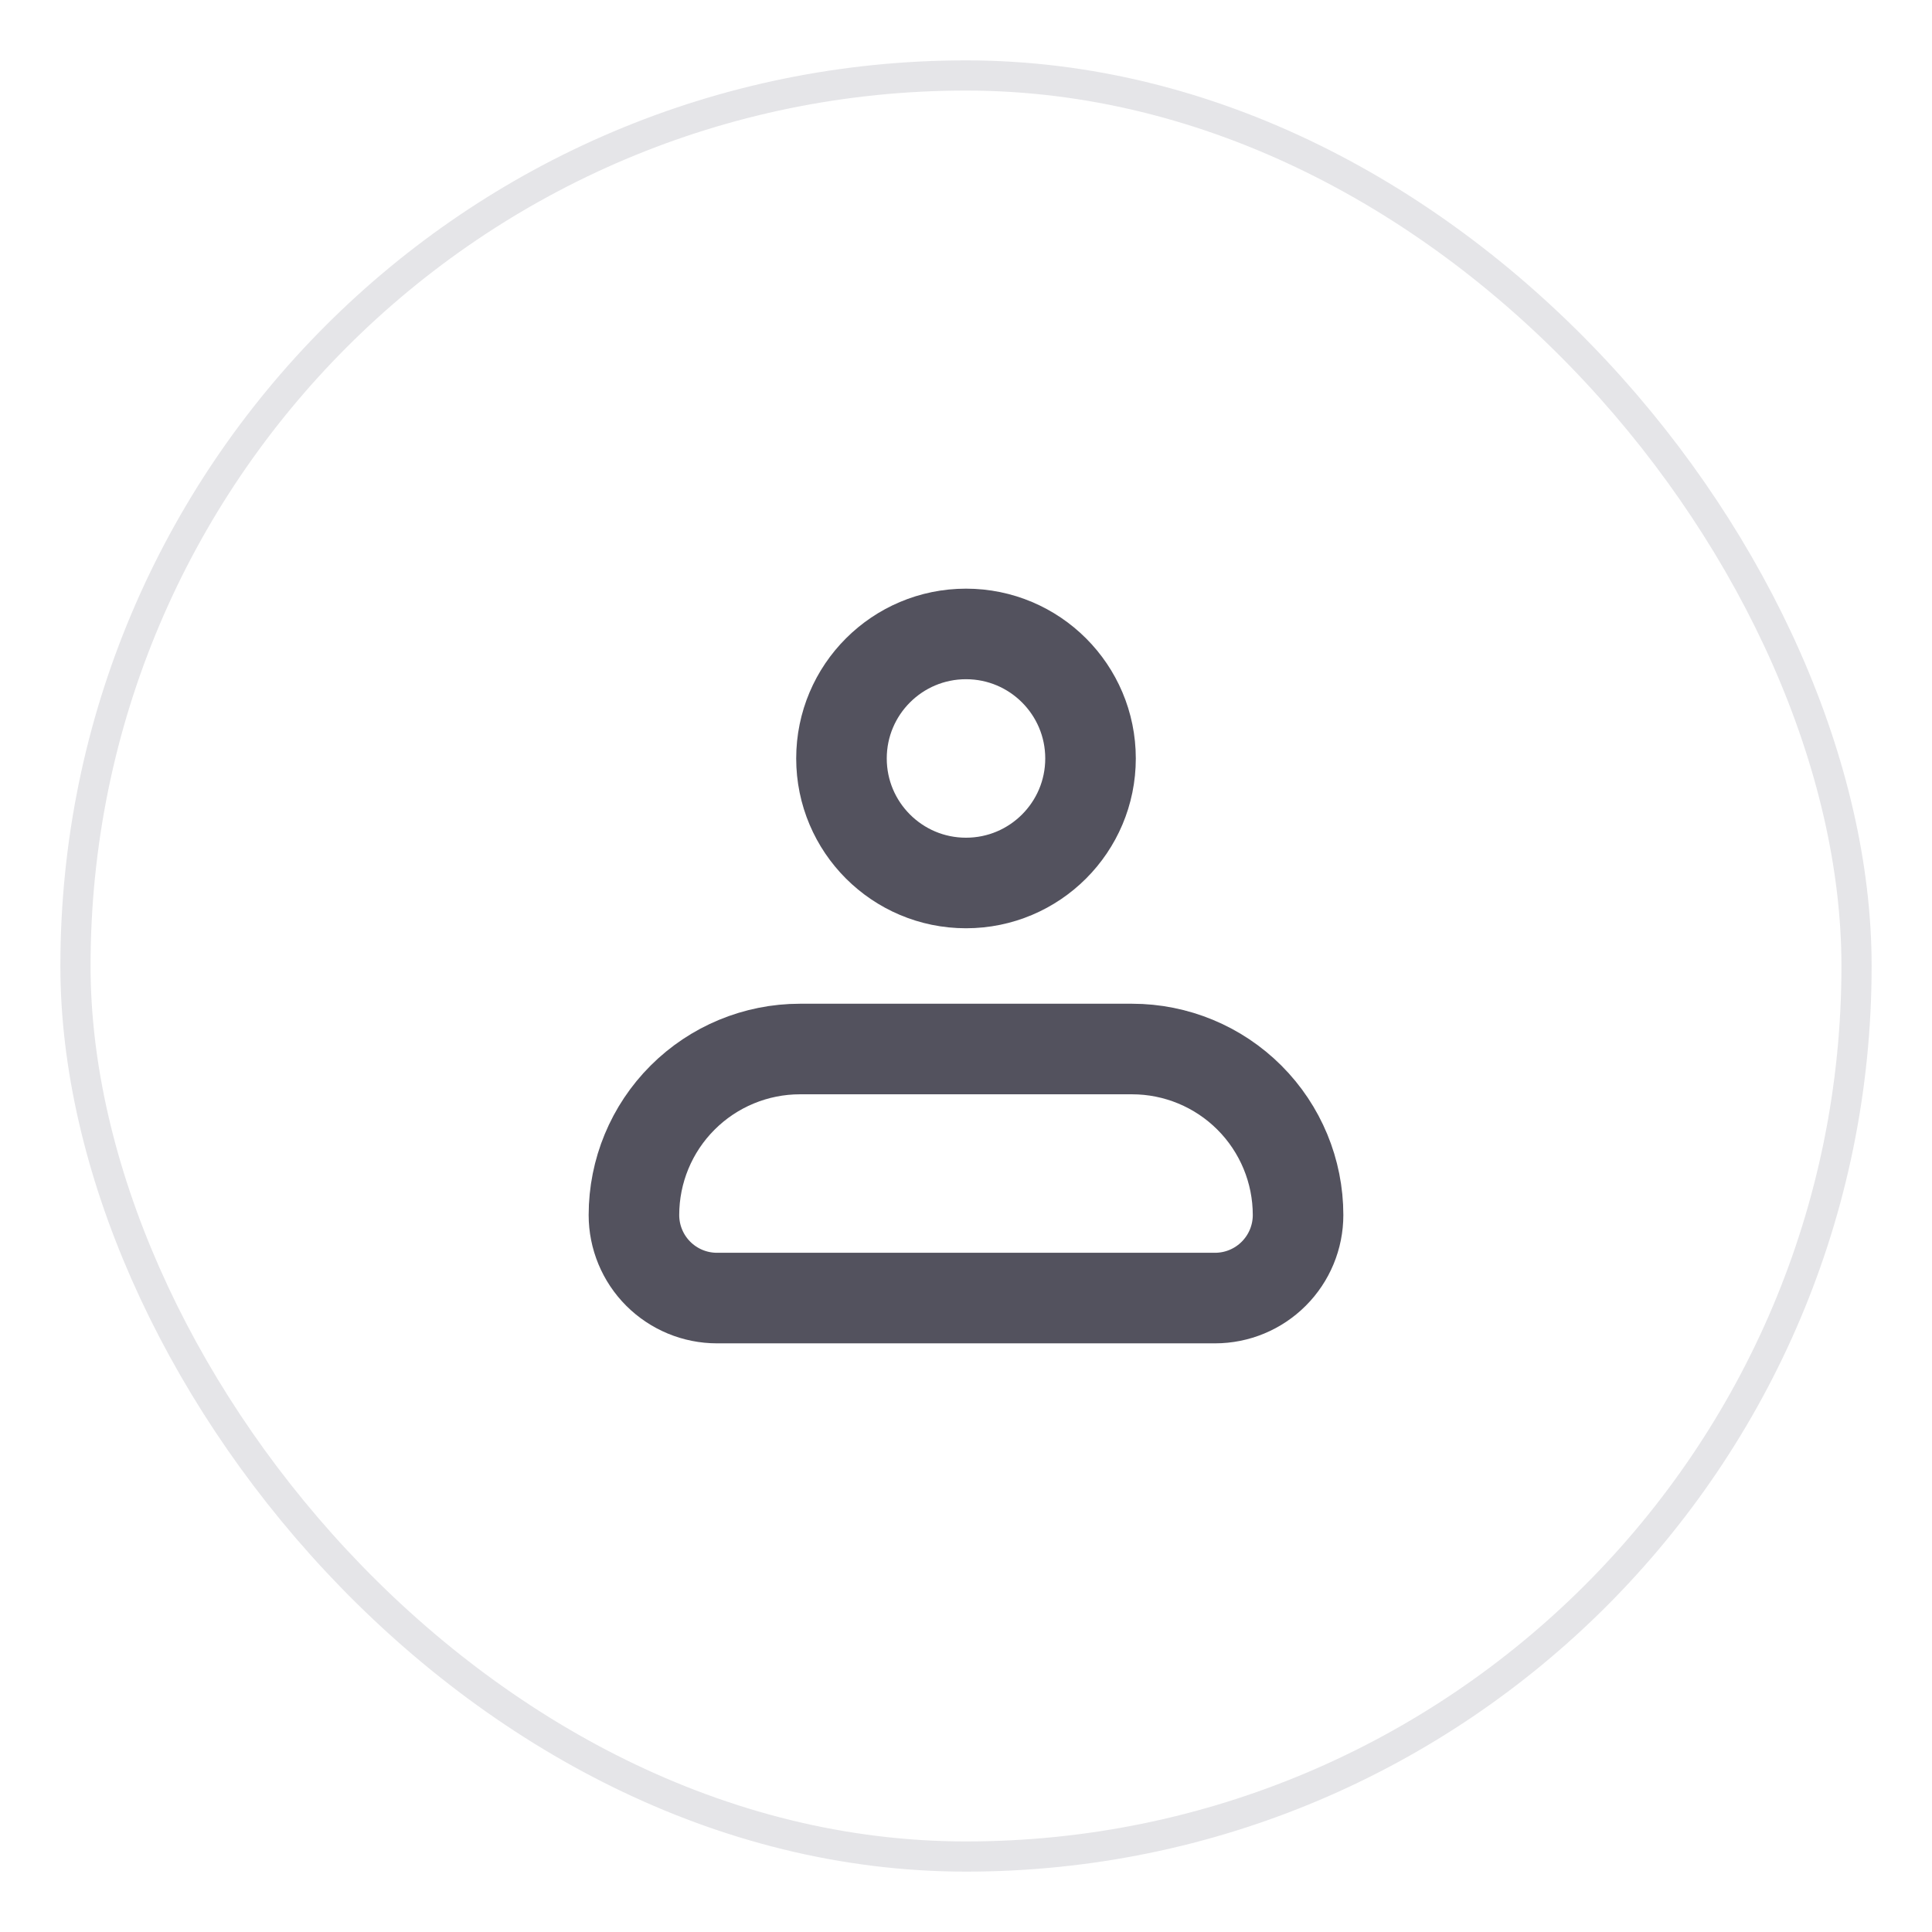
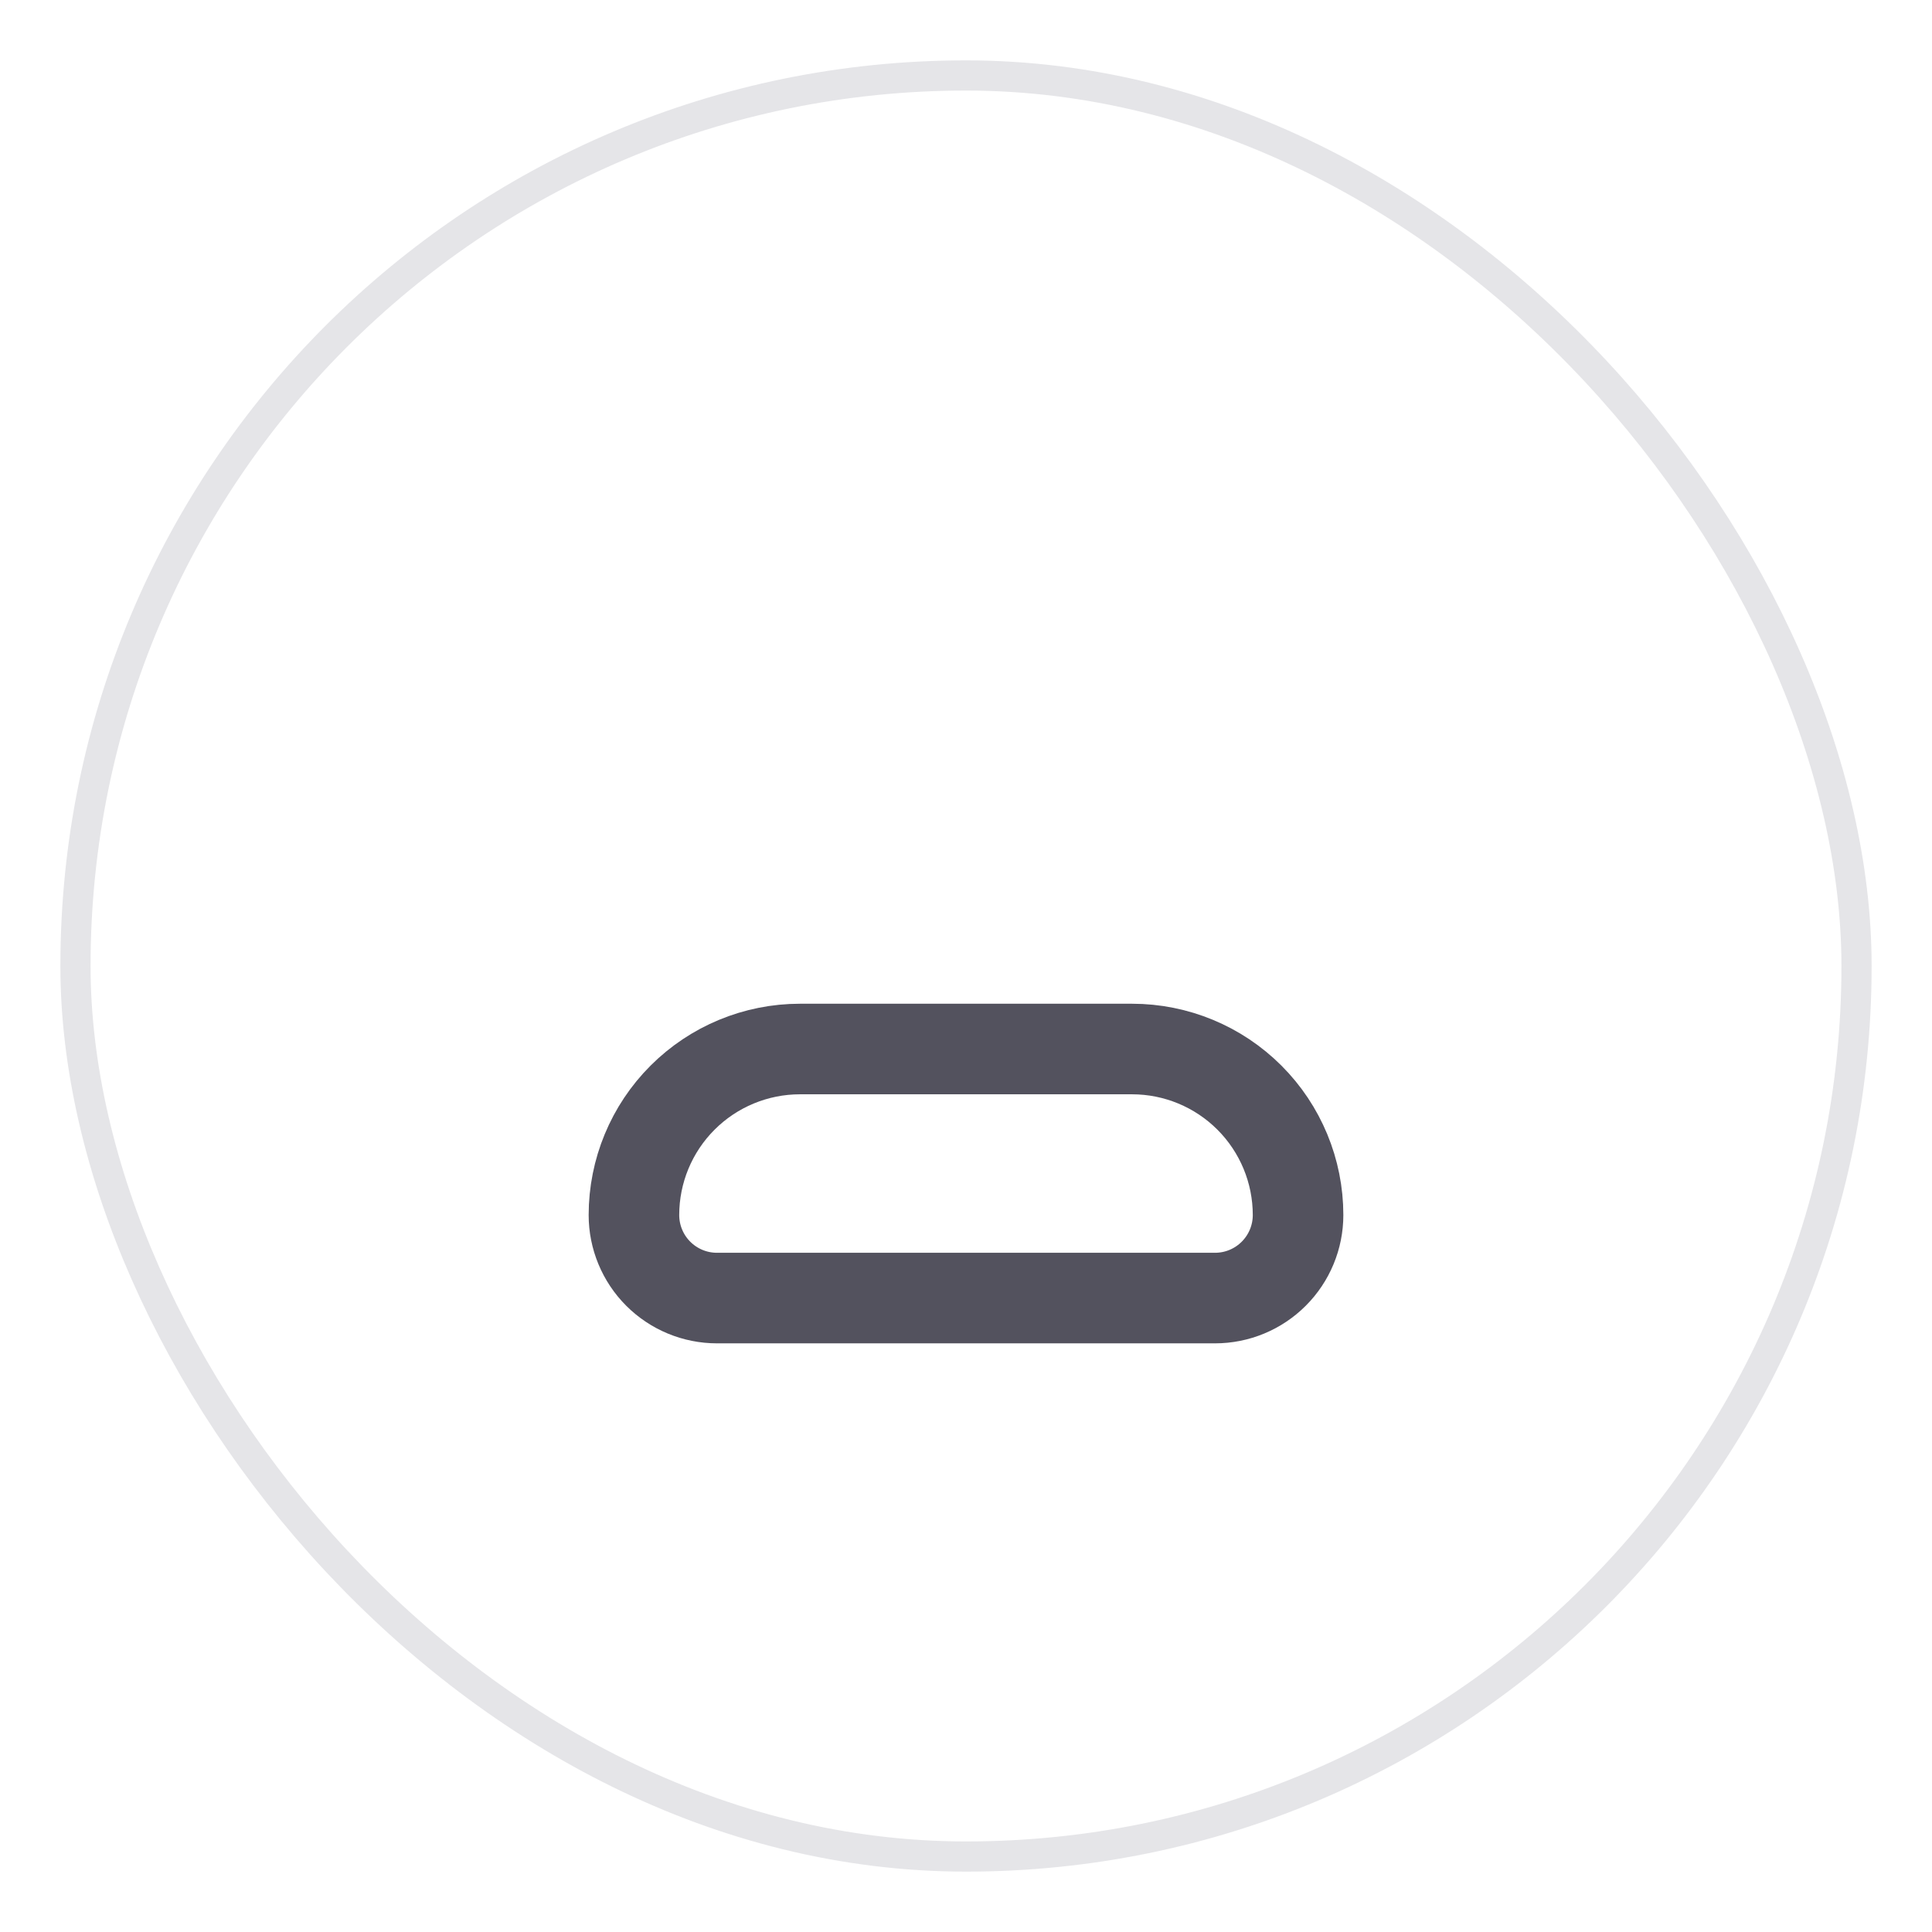
<svg xmlns="http://www.w3.org/2000/svg" width="64" height="64" viewBox="0 0 64 64" fill="none">
  <g filter="url(#filter0_d_7014_8022)">
    <rect x="2" y="1" width="60" height="60" rx="30" fill="white" />
    <rect x="2.5" y="1.5" width="59" height="59" rx="29.5" stroke="#E5E5E8" />
    <path d="M21 39.25C21 37.791 21.579 36.392 22.611 35.361C23.642 34.33 25.041 33.75 26.5 33.75H37.5C38.959 33.75 40.358 34.33 41.389 35.361C42.42 36.392 43 37.791 43 39.25C43 39.979 42.71 40.679 42.194 41.194C41.679 41.71 40.979 42 40.25 42H23.75C23.021 42 22.321 41.71 21.805 41.194C21.29 40.679 21 39.979 21 39.25Z" stroke="#53525E" stroke-width="3" stroke-linejoin="round" />
-     <path d="M32 28.25C34.278 28.25 36.125 26.403 36.125 24.125C36.125 21.847 34.278 20 32 20C29.722 20 27.875 21.847 27.875 24.125C27.875 26.403 29.722 28.25 32 28.25Z" stroke="#53525E" stroke-width="3" />
  </g>
  <defs>
    <filter id="filter0_d_7014_8022" x="0" y="0" width="64" height="64" filterUnits="userSpaceOnUse" color-interpolation-filters="sRGB">
      <feFlood flood-opacity="0" result="BackgroundImageFix" />
      <feColorMatrix in="SourceAlpha" type="matrix" values="0 0 0 0 0 0 0 0 0 0 0 0 0 0 0 0 0 0 127 0" result="hardAlpha" />
      <feOffset dy="1" />
      <feGaussianBlur stdDeviation="1" />
      <feColorMatrix type="matrix" values="0 0 0 0 0.063 0 0 0 0 0.094 0 0 0 0 0.157 0 0 0 0.05 0" />
      <feBlend mode="normal" in2="BackgroundImageFix" result="effect1_dropShadow_7014_8022" />
      <feBlend mode="normal" in="SourceGraphic" in2="effect1_dropShadow_7014_8022" result="shape" />
    </filter>
  </defs>
</svg>